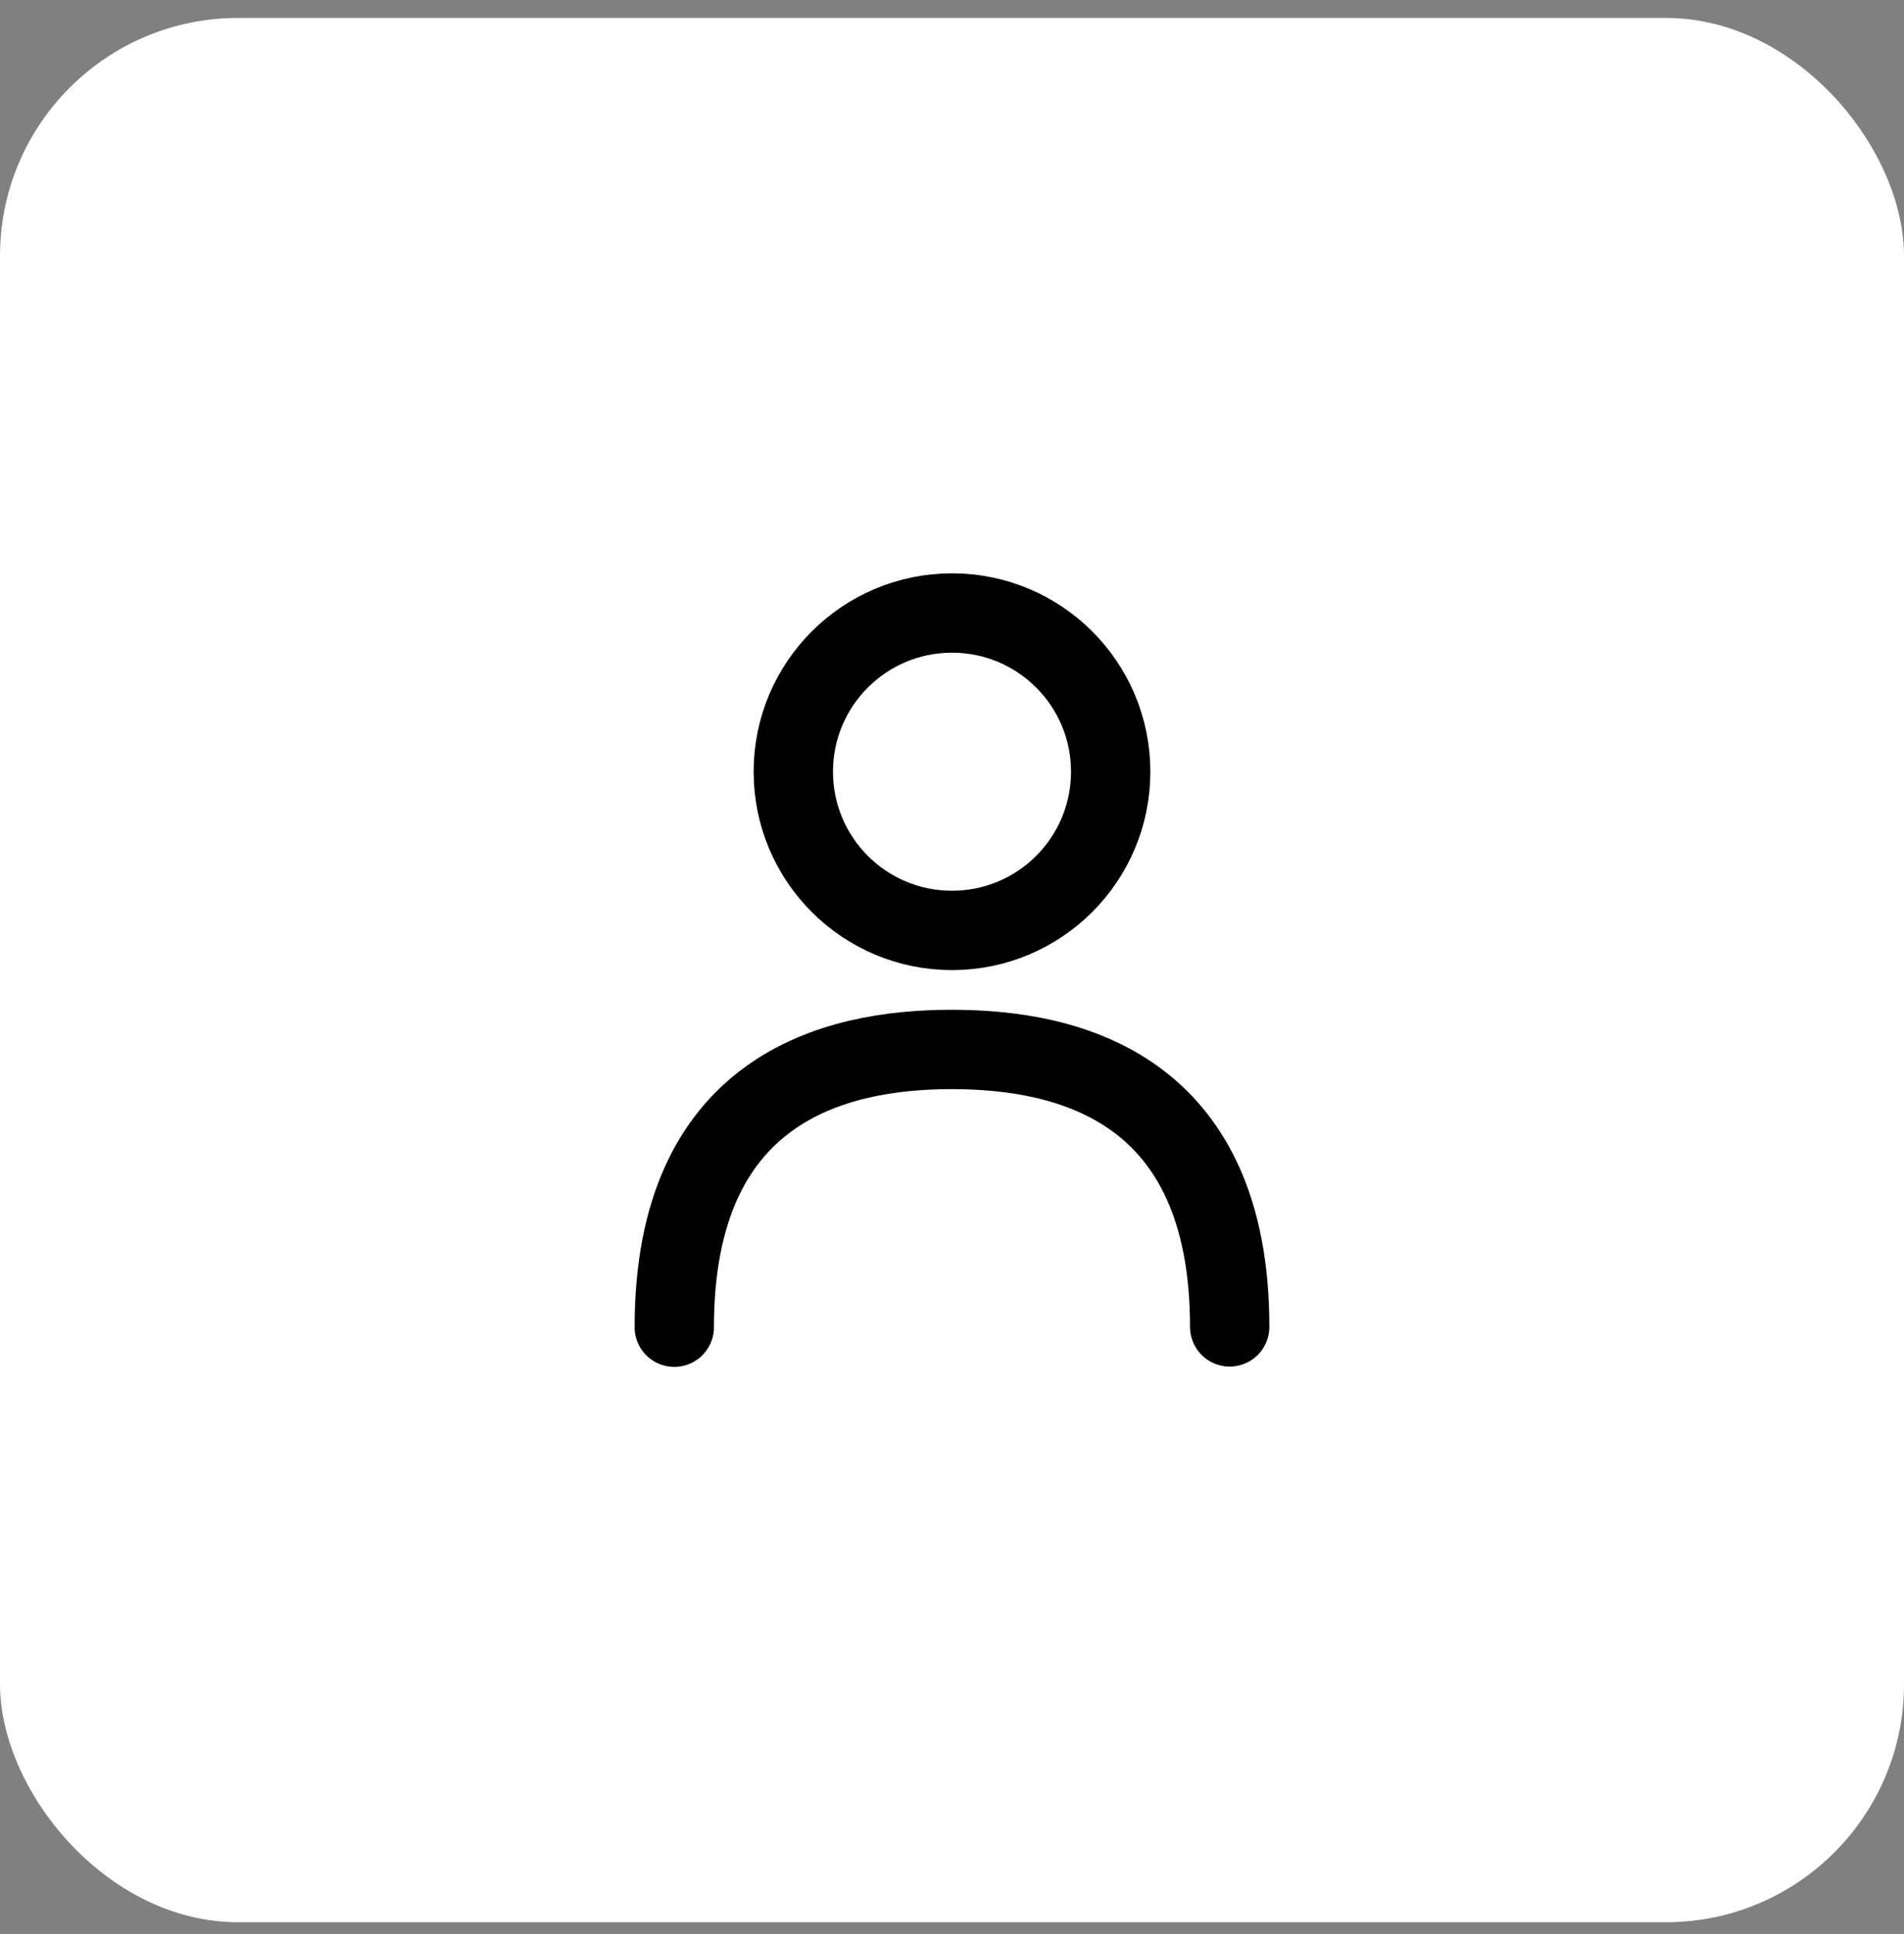
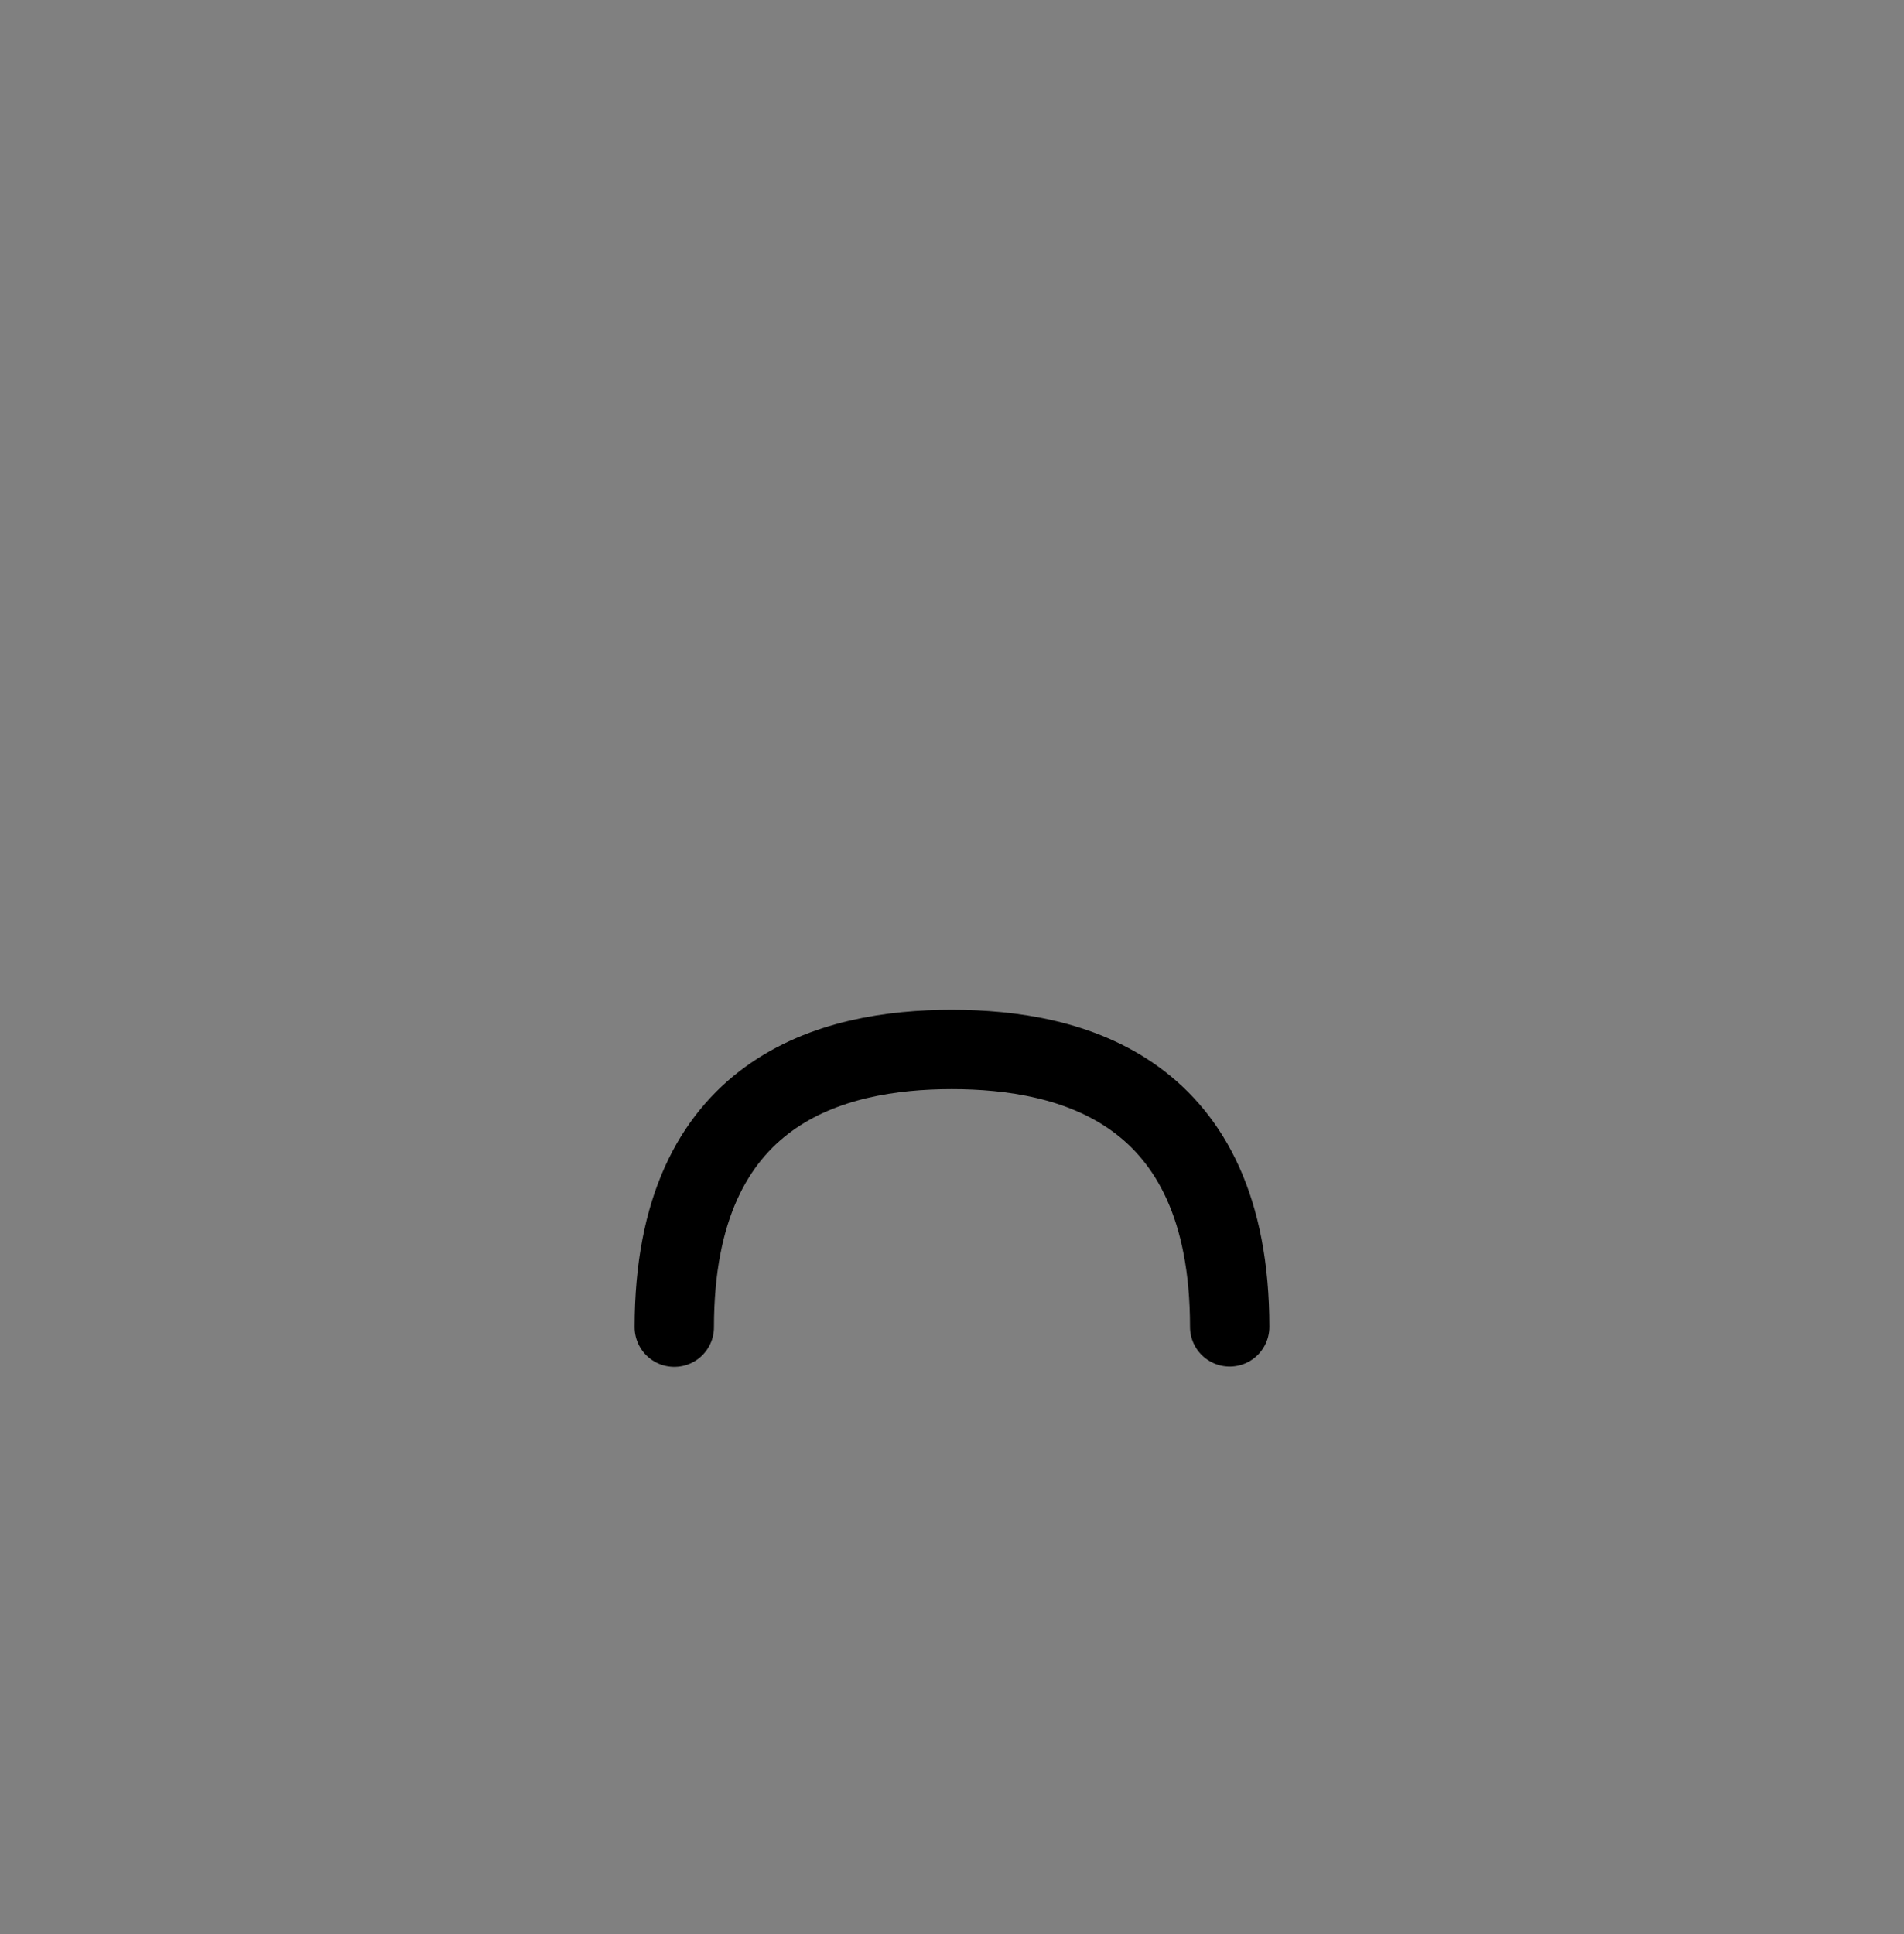
<svg xmlns="http://www.w3.org/2000/svg" width="64" height="65" viewBox="0 0 64 65" fill="none">
  <rect x="0" y="0" width="64" height="65" fill="#808080" stroke="none" />
-   <rect y="0.603" width="64" height="64" rx="8" fill="white" />
-   <path d="M32 31.27C34.946 31.27 37.334 28.882 37.334 25.936C37.334 22.99 34.946 20.602 32 20.602C29.054 20.602 26.666 22.99 26.666 25.936C26.666 28.882 29.054 31.27 32 31.27Z" stroke="black" stroke-width="2.667" stroke-linecap="round" stroke-linejoin="round" />
  <path d="M41.334 44.595C41.334 36.604 36 35.27 31.99 35.27C27.999 35.27 22.665 36.604 22.665 44.605" stroke="black" stroke-width="2.667" stroke-linecap="round" stroke-linejoin="round" />
</svg>